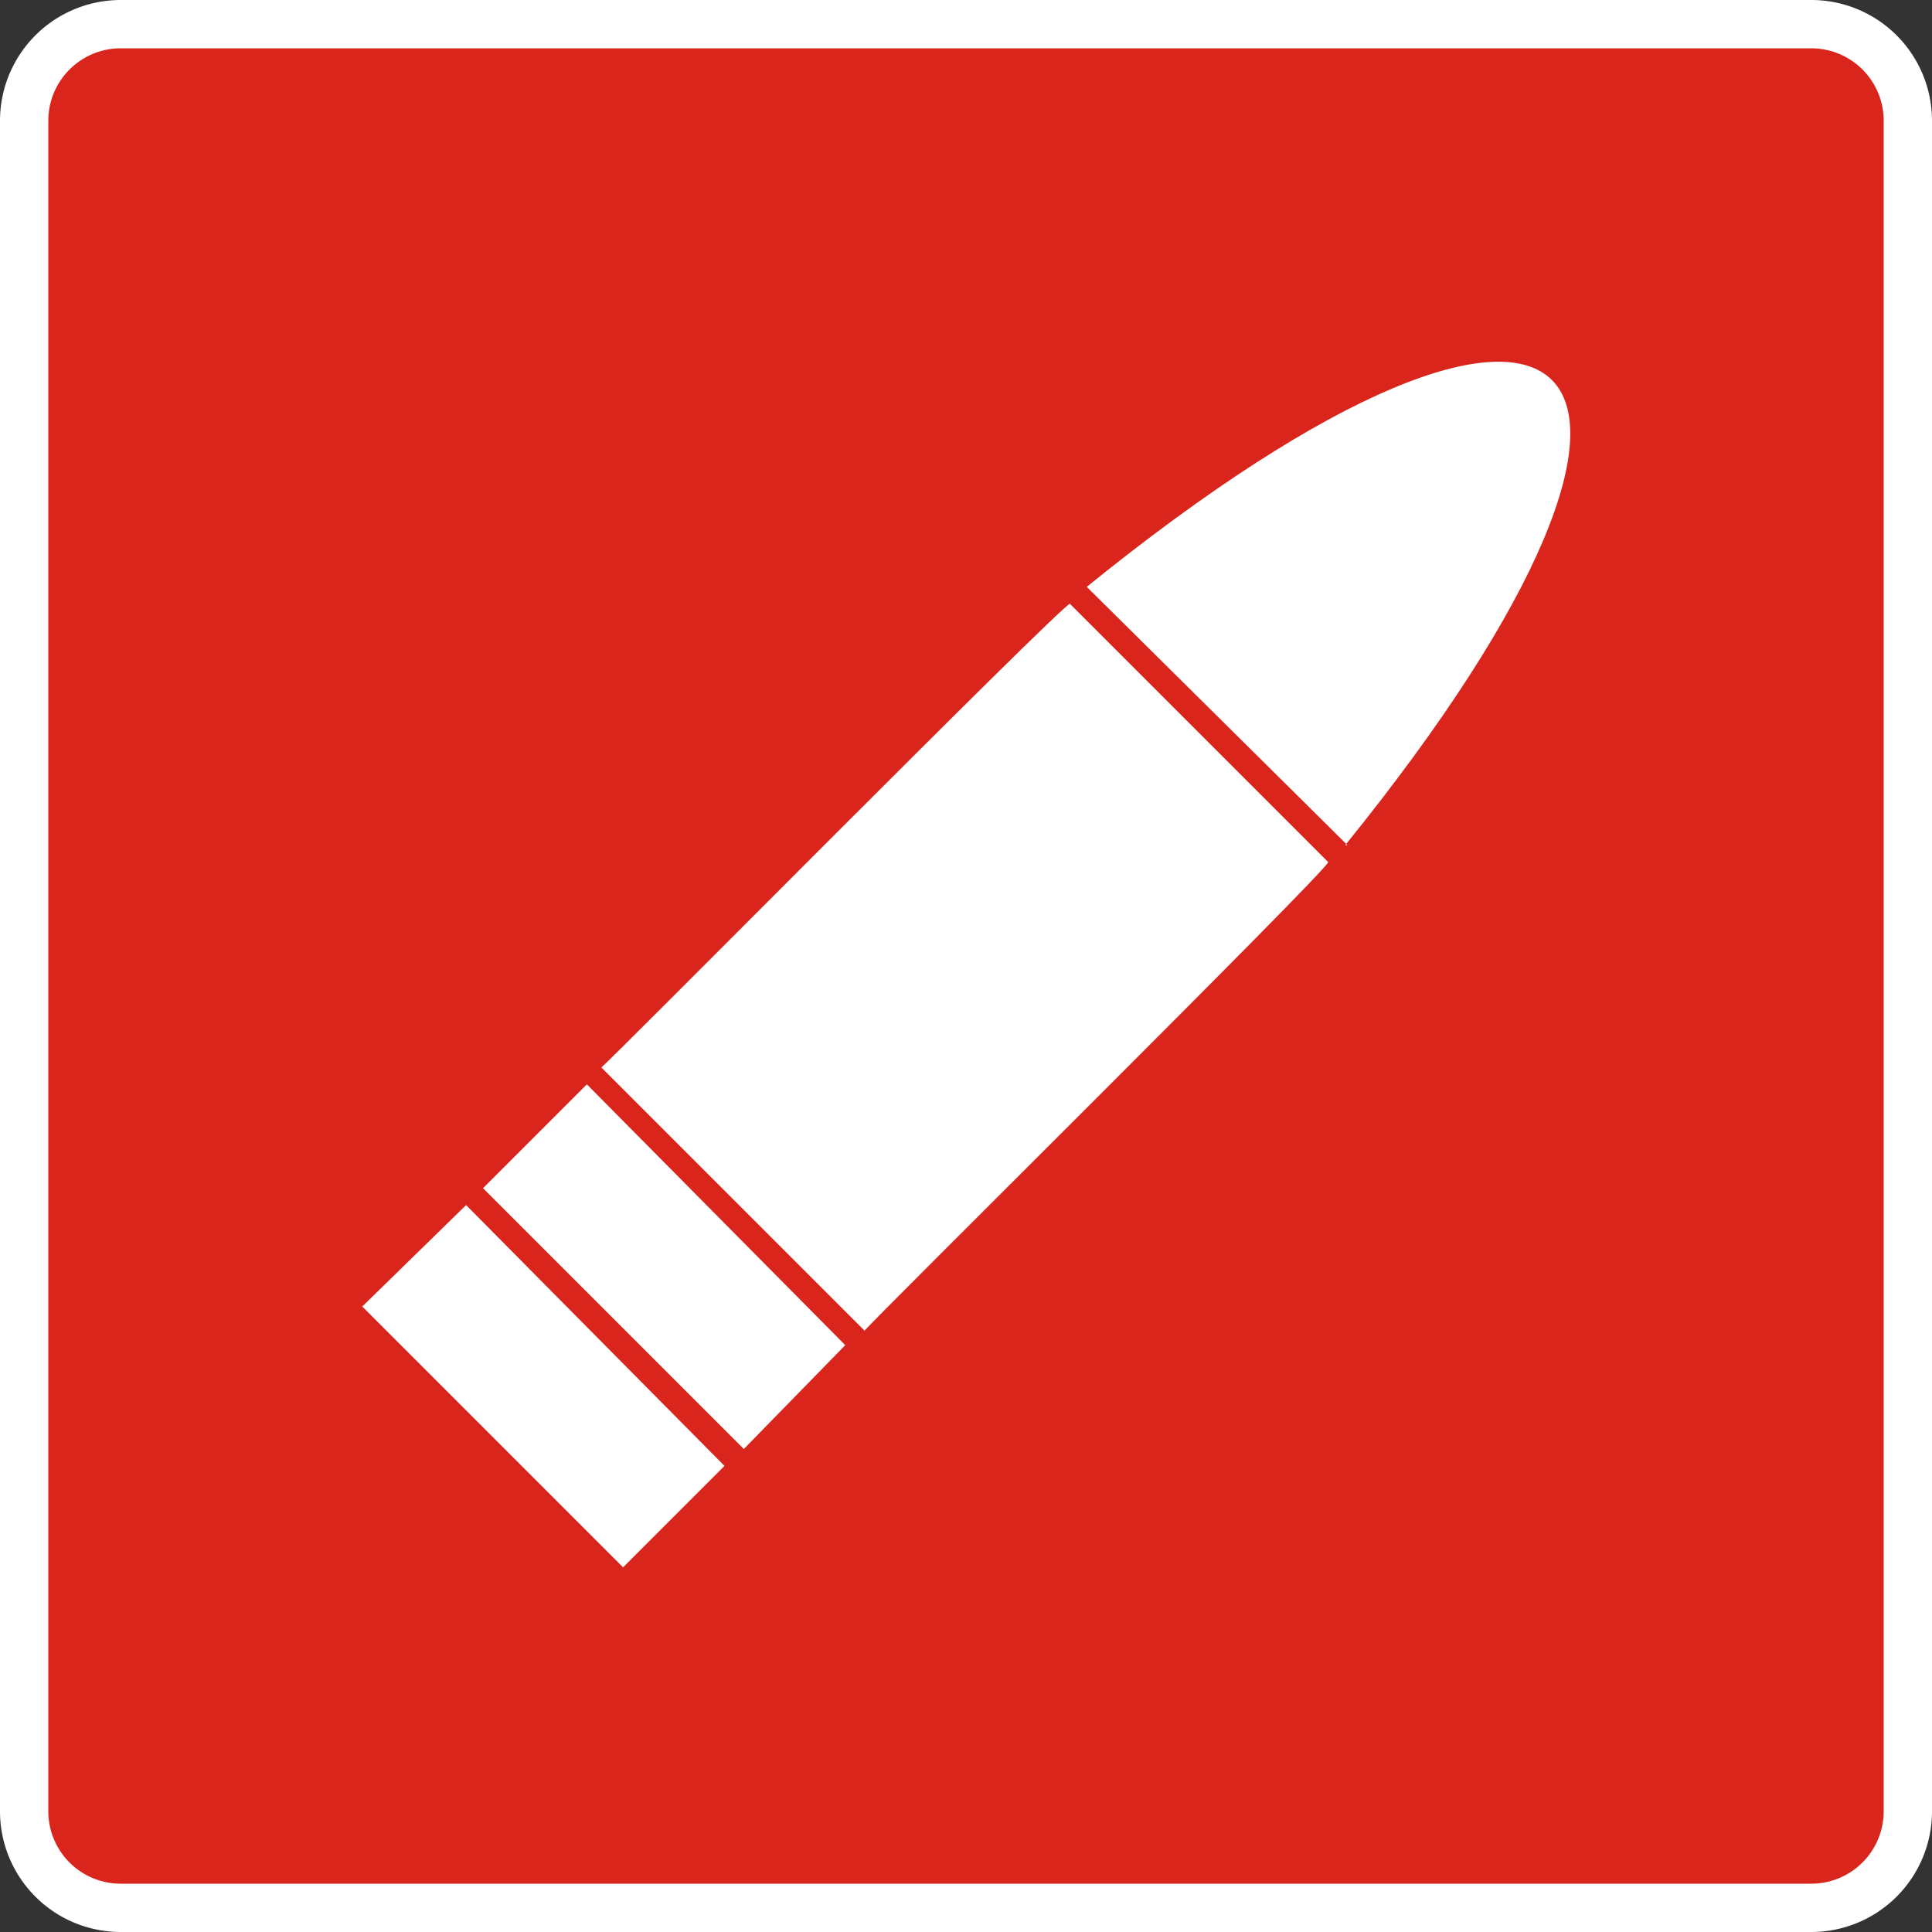
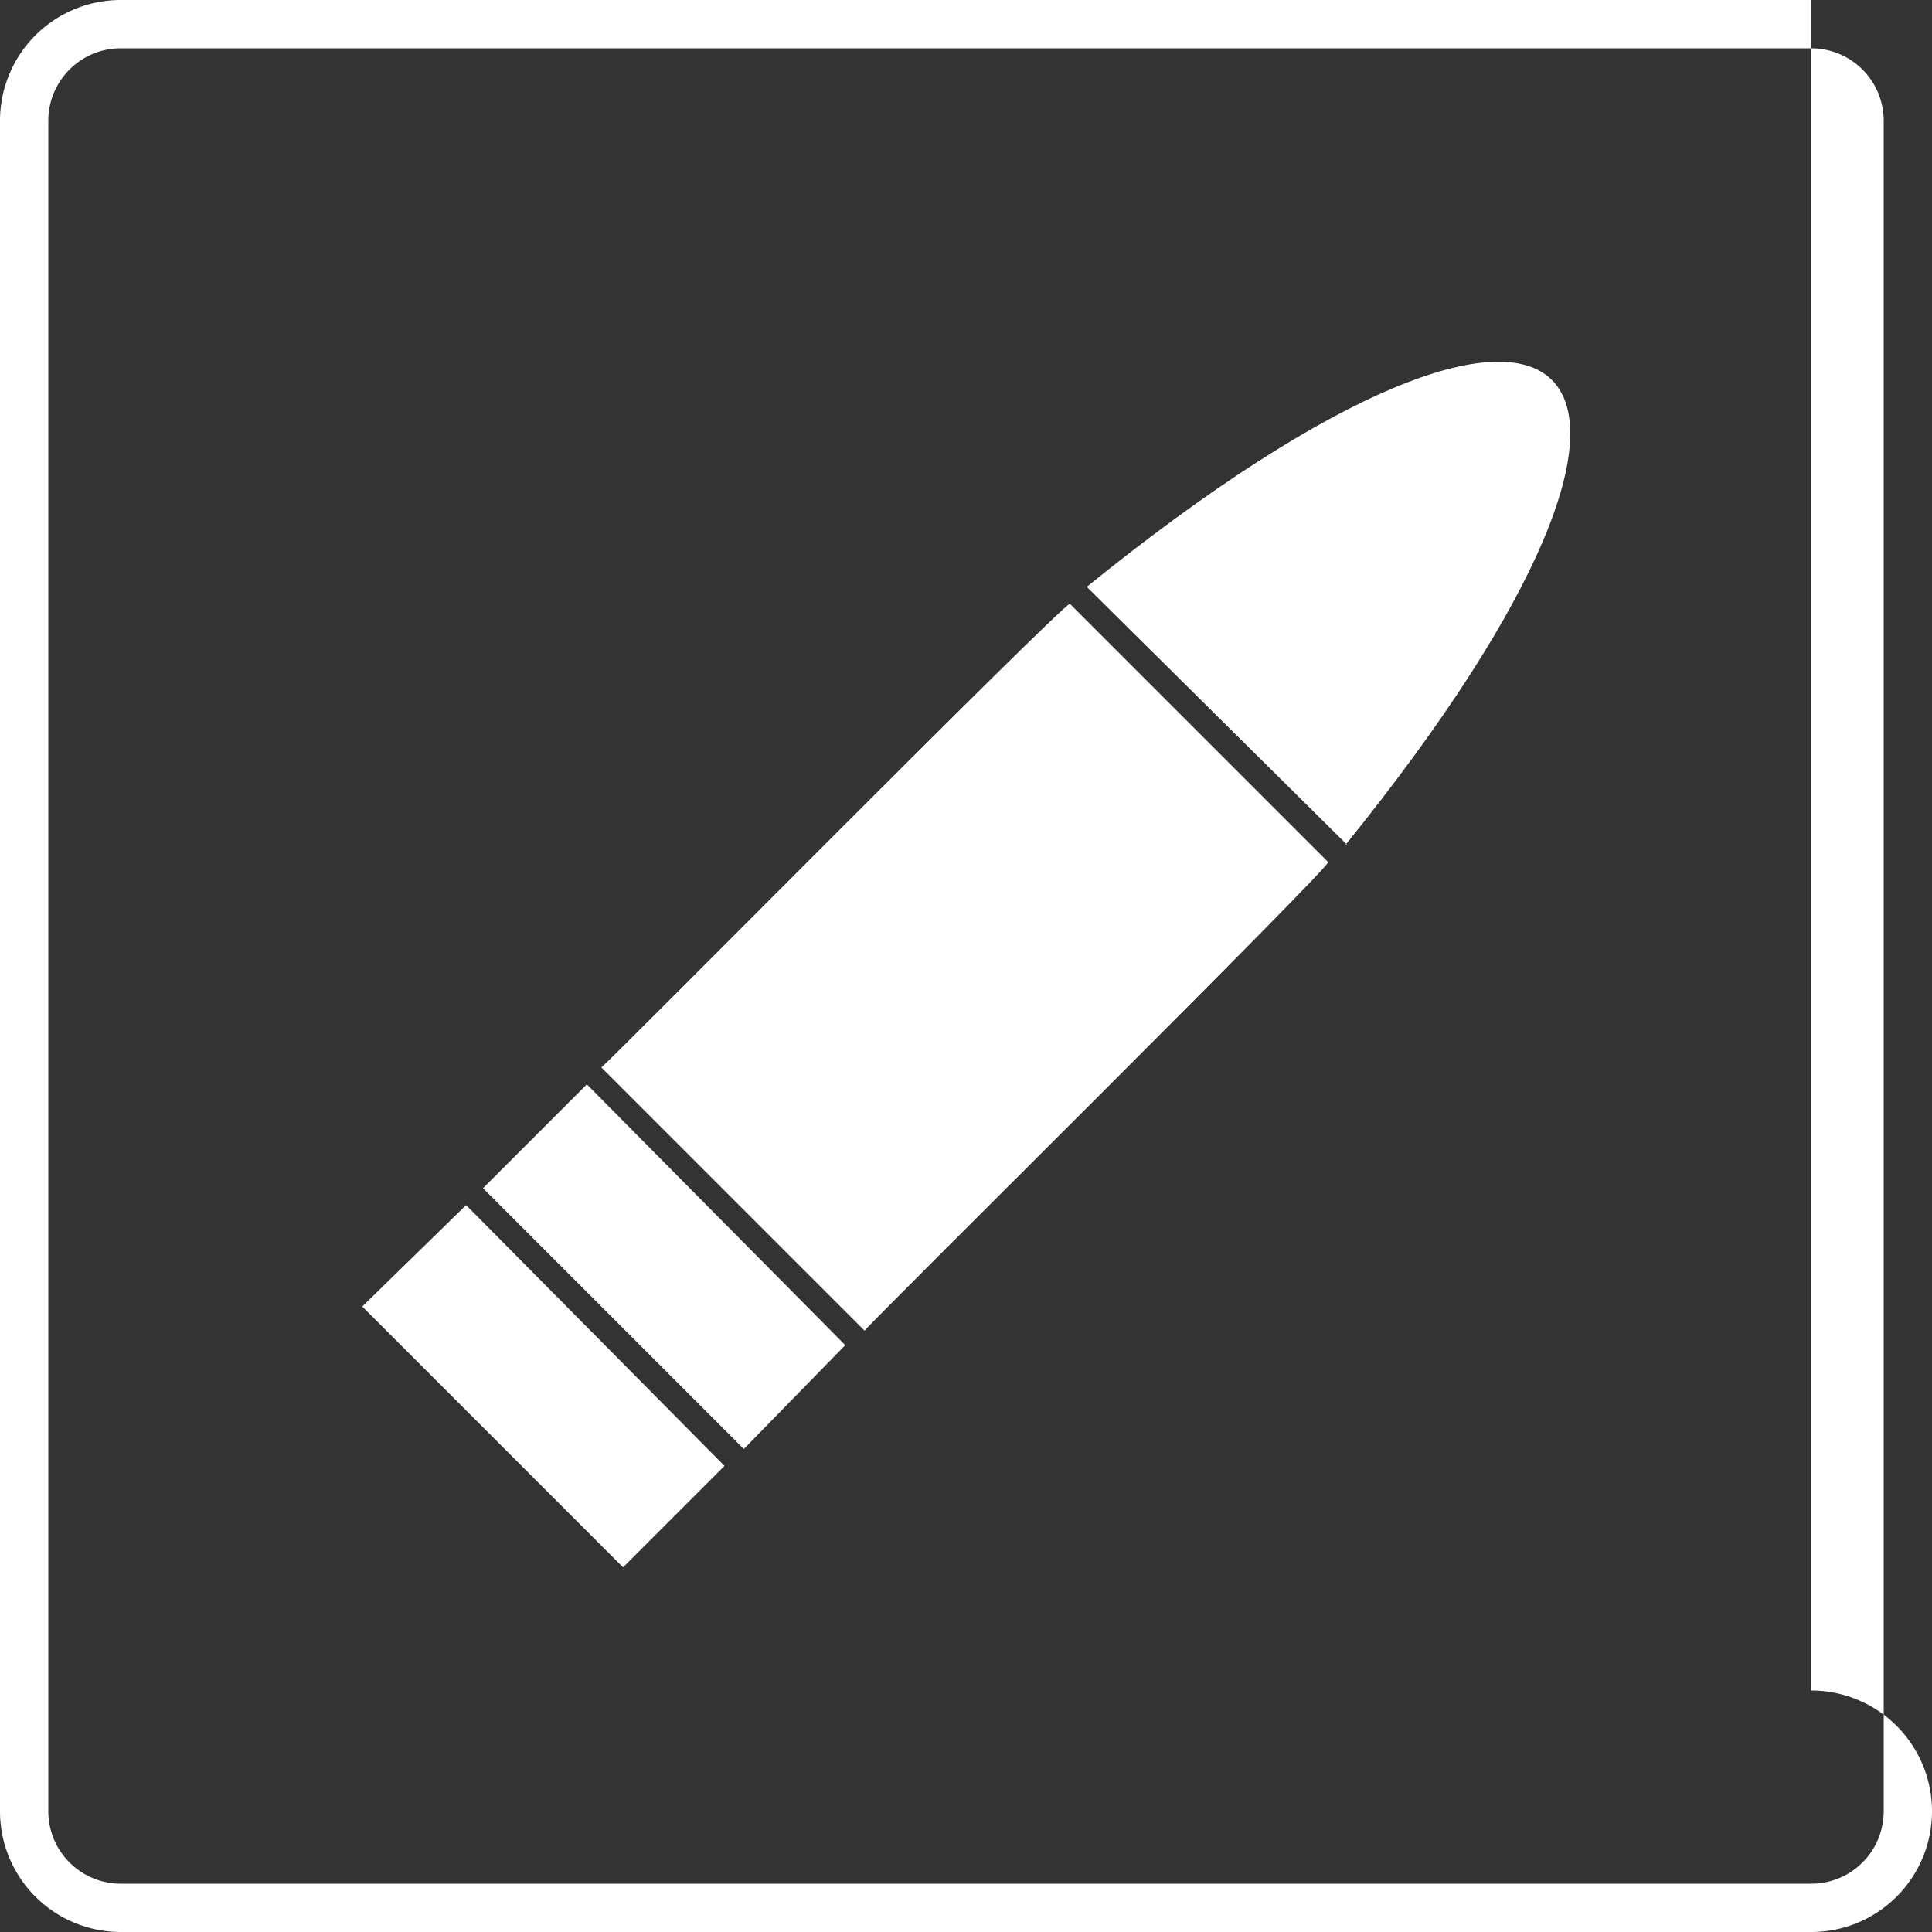
<svg xmlns="http://www.w3.org/2000/svg" id="Layer_2" viewBox="0 0 80 80" width="32" height="32">
  <rect x="0" y="0" width="80" height="80" fill="#333333" stroke="none" />
  <defs>
    <style>.cls-1{fill:#fff}</style>
  </defs>
  <g id="Layer_1-2">
-     <rect width="78" height="78" x="1" y="1" rx="4" ry="4" style="fill:#da251d" />
-     <path d="M75 2a3 3 0 0 1 3 3v70a3 3 0 0 1-3 3H5a3 3 0 0 1-3-3V5a3 3 0 0 1 3-3h70m0-2H5a5 5 0 0 0-5 5v70a5 5 0 0 0 5 5h70a5 5 0 0 0 5-5V5a5 5 0 0 0-5-5Z" class="cls-1" />
+     <path d="M75 2a3 3 0 0 1 3 3v70a3 3 0 0 1-3 3H5a3 3 0 0 1-3-3V5a3 3 0 0 1 3-3h70m0-2H5a5 5 0 0 0-5 5v70a5 5 0 0 0 5 5h70a5 5 0 0 0 5-5a5 5 0 0 0-5-5Z" class="cls-1" />
    <path d="M55.7 35C72.3 14.5 65.5 7.7 45 24.3L55.8 35ZM44.3 25c-.5.2-19 18.9-19.4 19.2l10.9 10.9c.4-.5 19-18.9 19.2-19.4L44.3 25ZM20 49.2l4.3-4.3L35 55.7 30.8 60zM15 54.1l4.3-4.2L30 60.7l-4.2 4.2z" class="cls-1" />
  </g>
</svg>